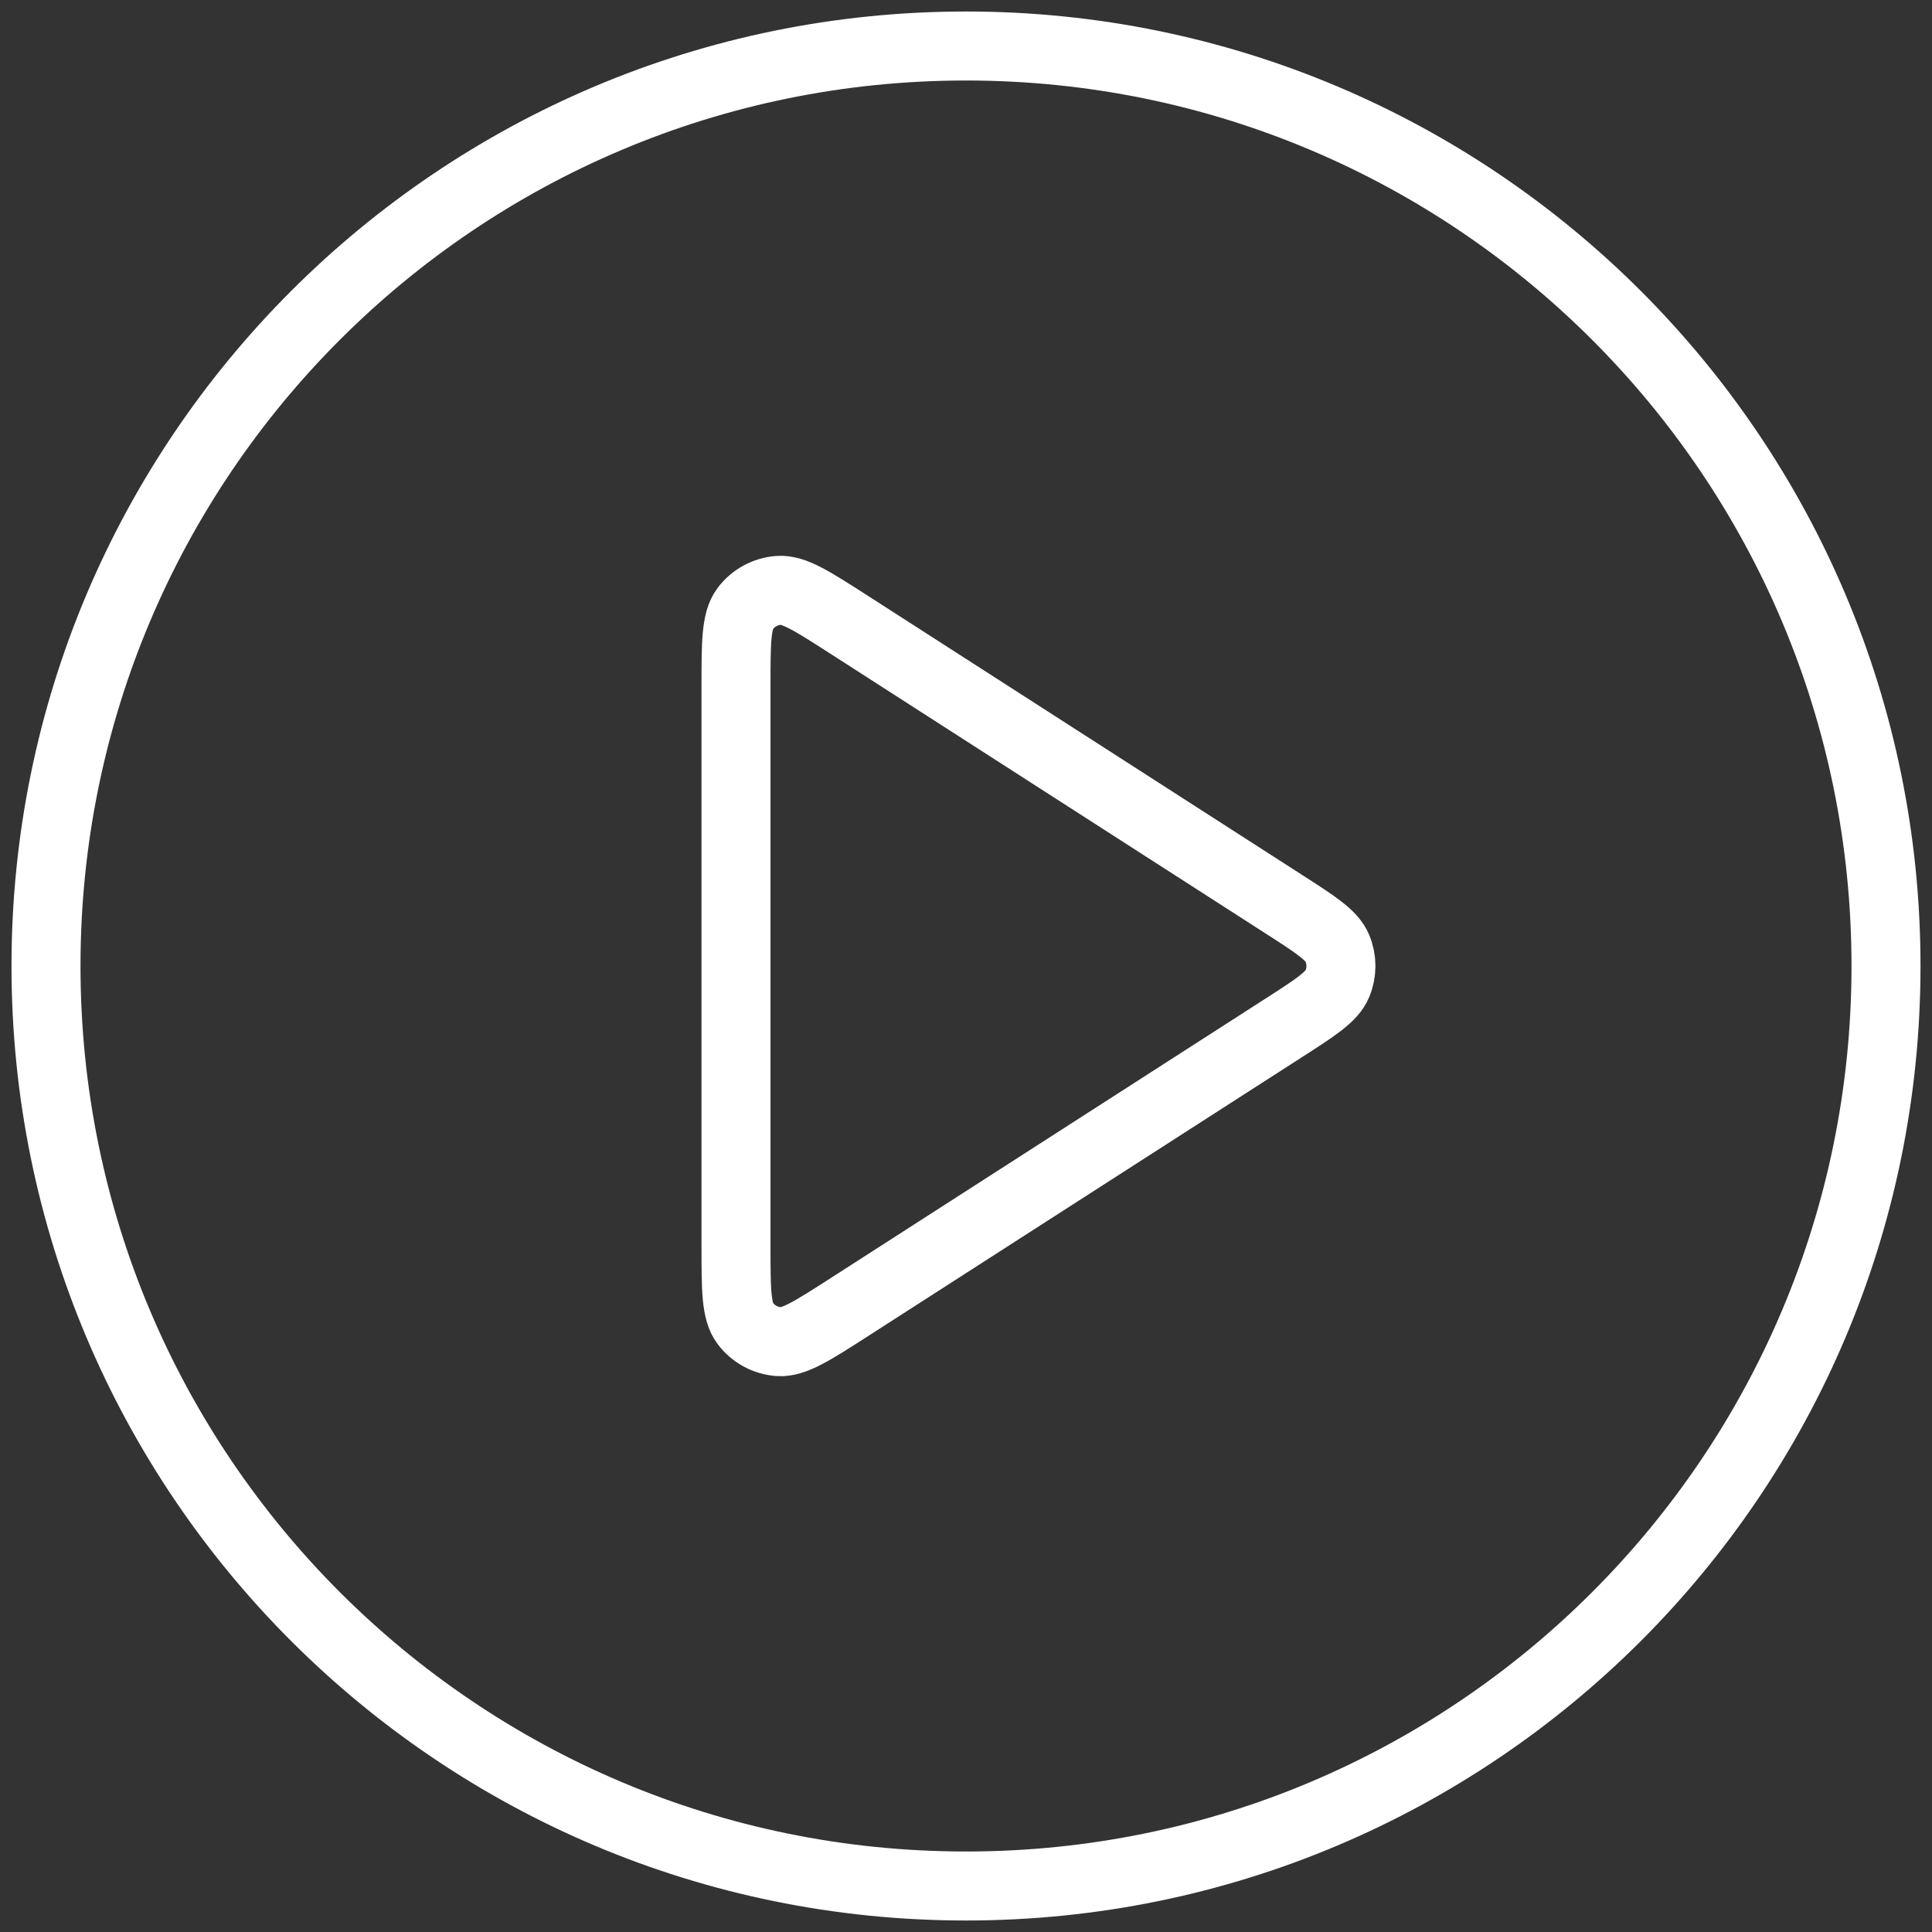
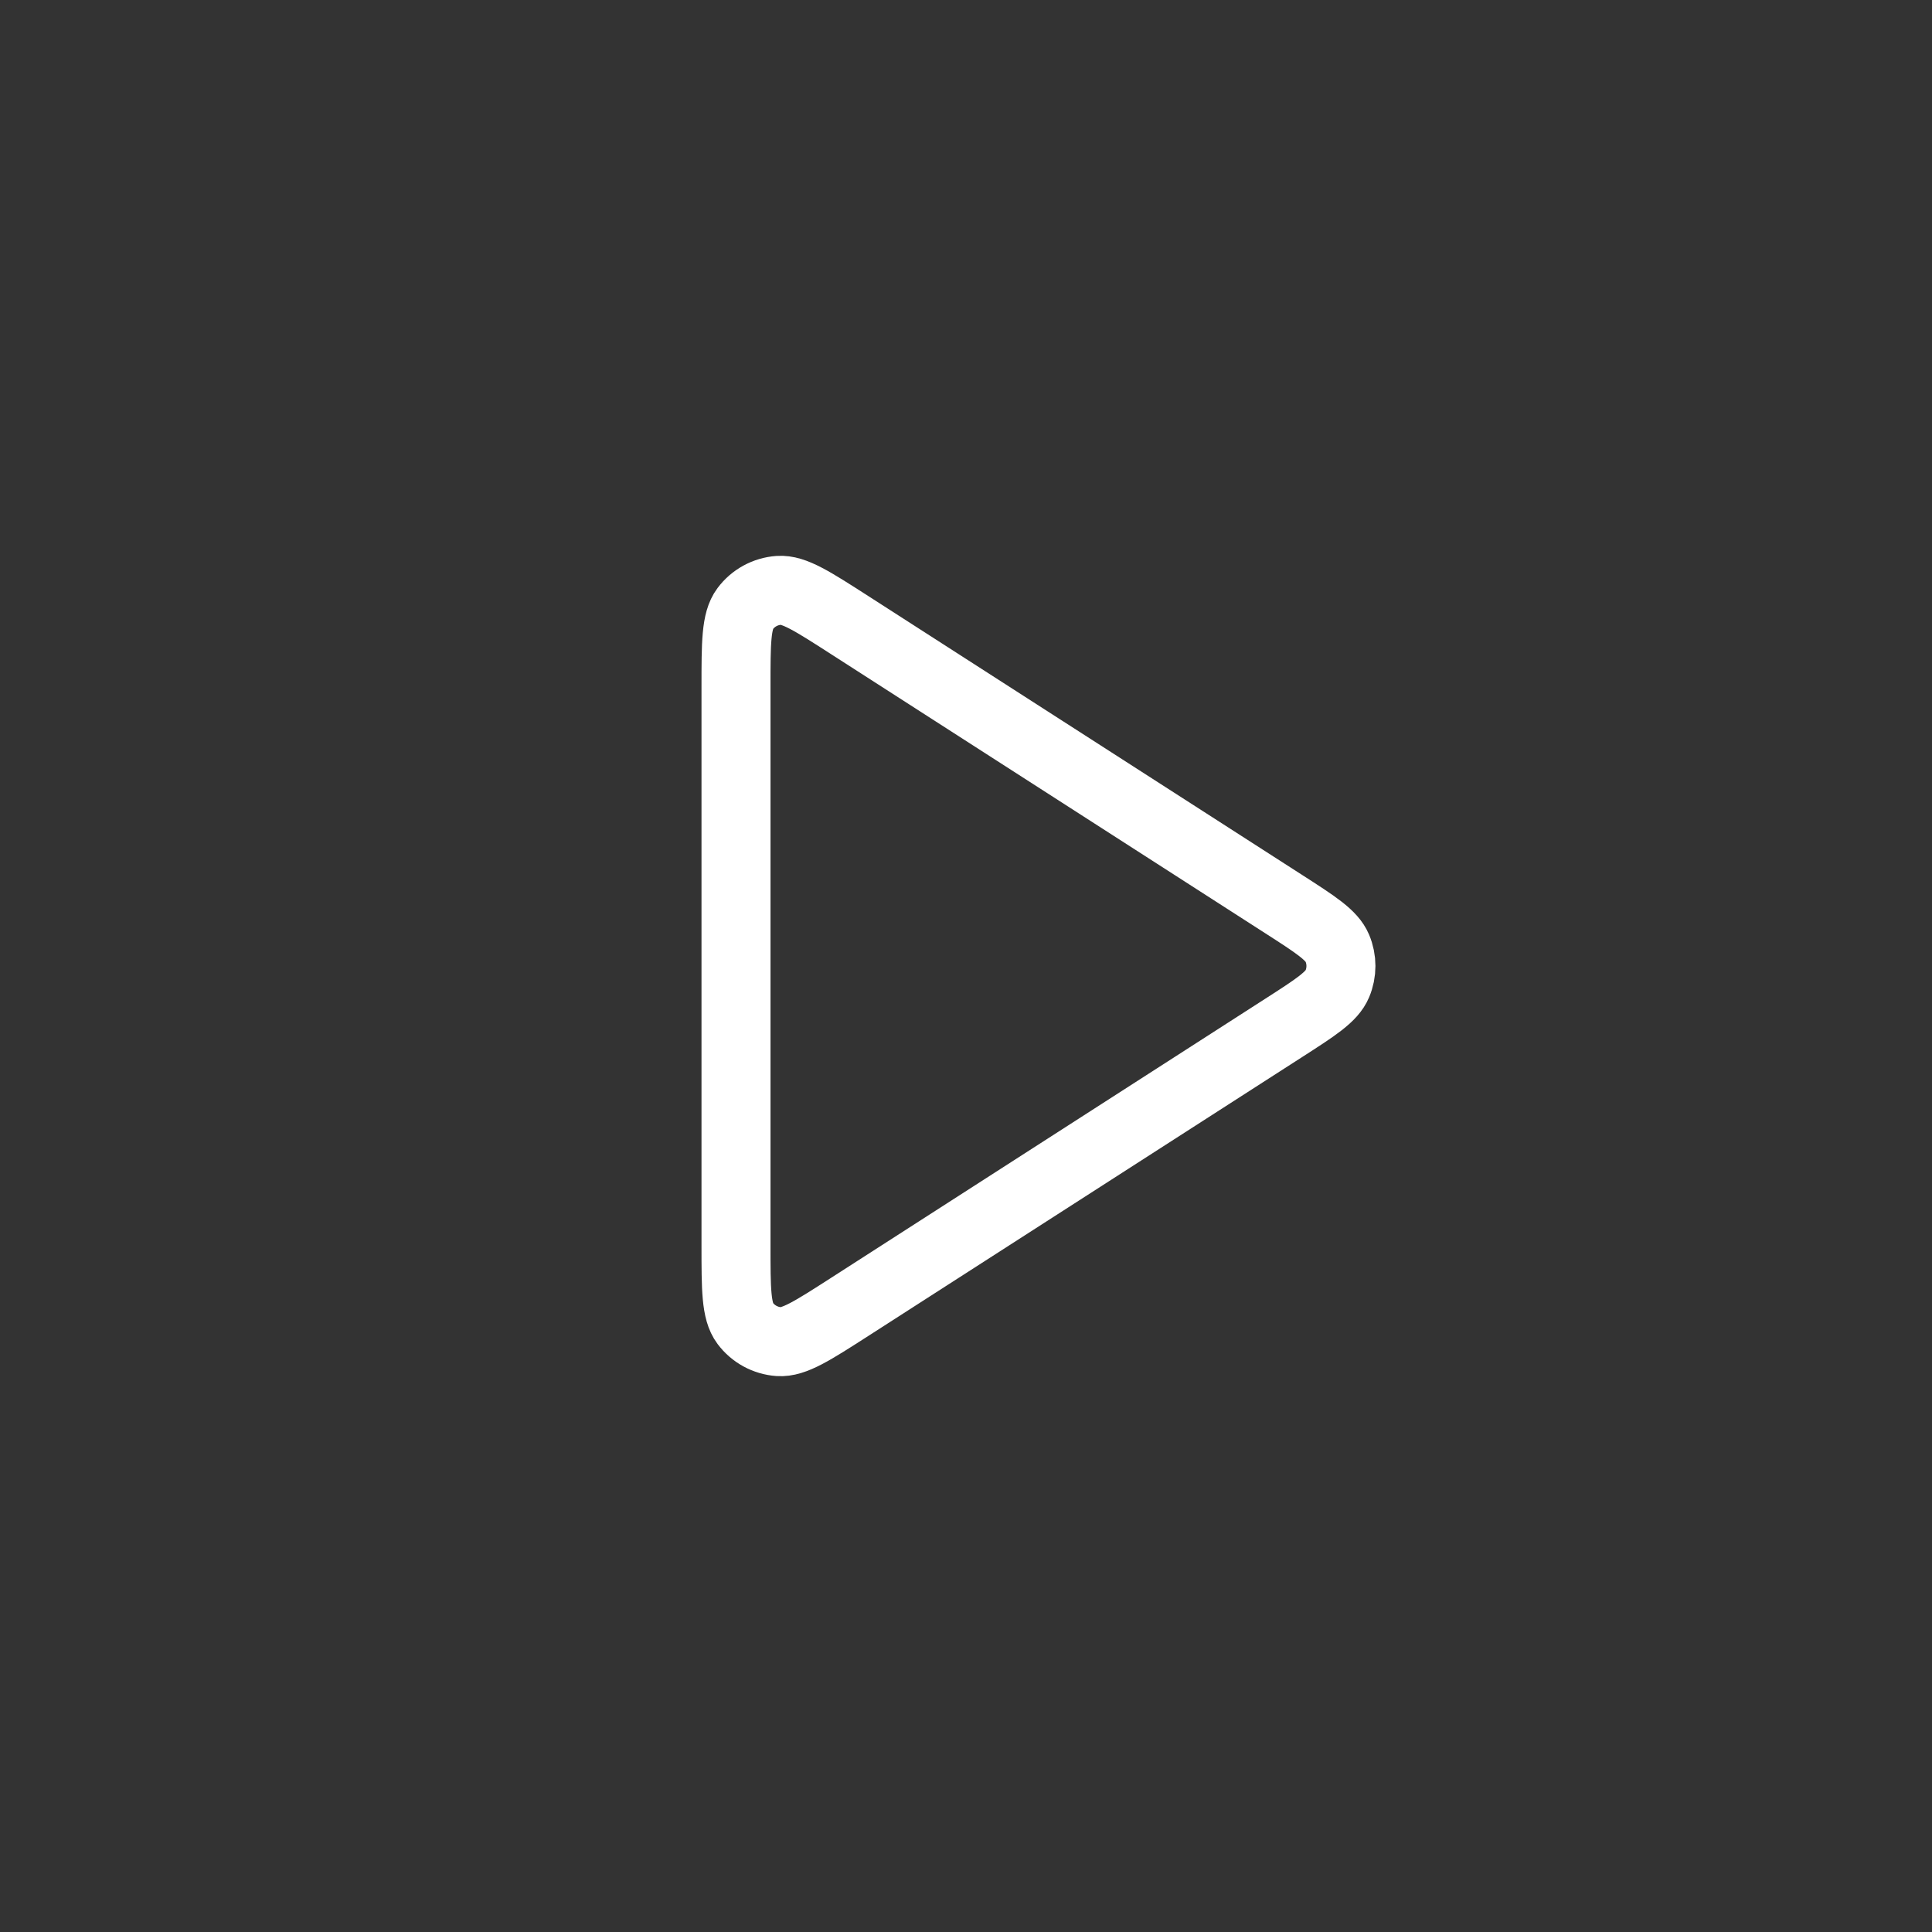
<svg xmlns="http://www.w3.org/2000/svg" width="42" height="42" viewBox="0 0 42 42" fill="none">
  <rect x="0" y="0" width="42" height="42" fill="#333333" stroke="none" />
-   <path d="M21 41C32.046 41 41 32.046 41 21C41 9.954 32.046 1 21 1C9.954 1 1 9.954 1 21C1 32.046 9.954 41 21 41Z" stroke="white" stroke-width="1.5" stroke-linecap="round" stroke-linejoin="round" />
-   <path d="M16 14.931C16 13.976 16 13.499 16.2 13.232C16.373 13 16.639 12.855 16.929 12.834C17.261 12.81 17.662 13.069 18.465 13.585L27.906 19.654C28.603 20.102 28.952 20.326 29.072 20.611C29.177 20.86 29.177 21.14 29.072 21.389C28.952 21.674 28.603 21.898 27.906 22.346L18.465 28.415C17.662 28.931 17.261 29.189 16.929 29.166C16.639 29.145 16.373 29 16.2 28.768C16 28.501 16 28.024 16 27.069V14.931Z" stroke="white" stroke-width="1.5" stroke-linecap="round" stroke-linejoin="round" />
+   <path d="M16 14.931C16 13.976 16 13.499 16.2 13.232C16.373 13 16.639 12.855 16.929 12.834C17.261 12.81 17.662 13.069 18.465 13.585L27.906 19.654C28.603 20.102 28.952 20.326 29.072 20.611C29.177 20.86 29.177 21.14 29.072 21.389C28.952 21.674 28.603 21.898 27.906 22.346L18.465 28.415C17.662 28.931 17.261 29.189 16.929 29.166C16.639 29.145 16.373 29 16.2 28.768C16 28.501 16 28.024 16 27.069V14.931" stroke="white" stroke-width="1.5" stroke-linecap="round" stroke-linejoin="round" />
</svg>